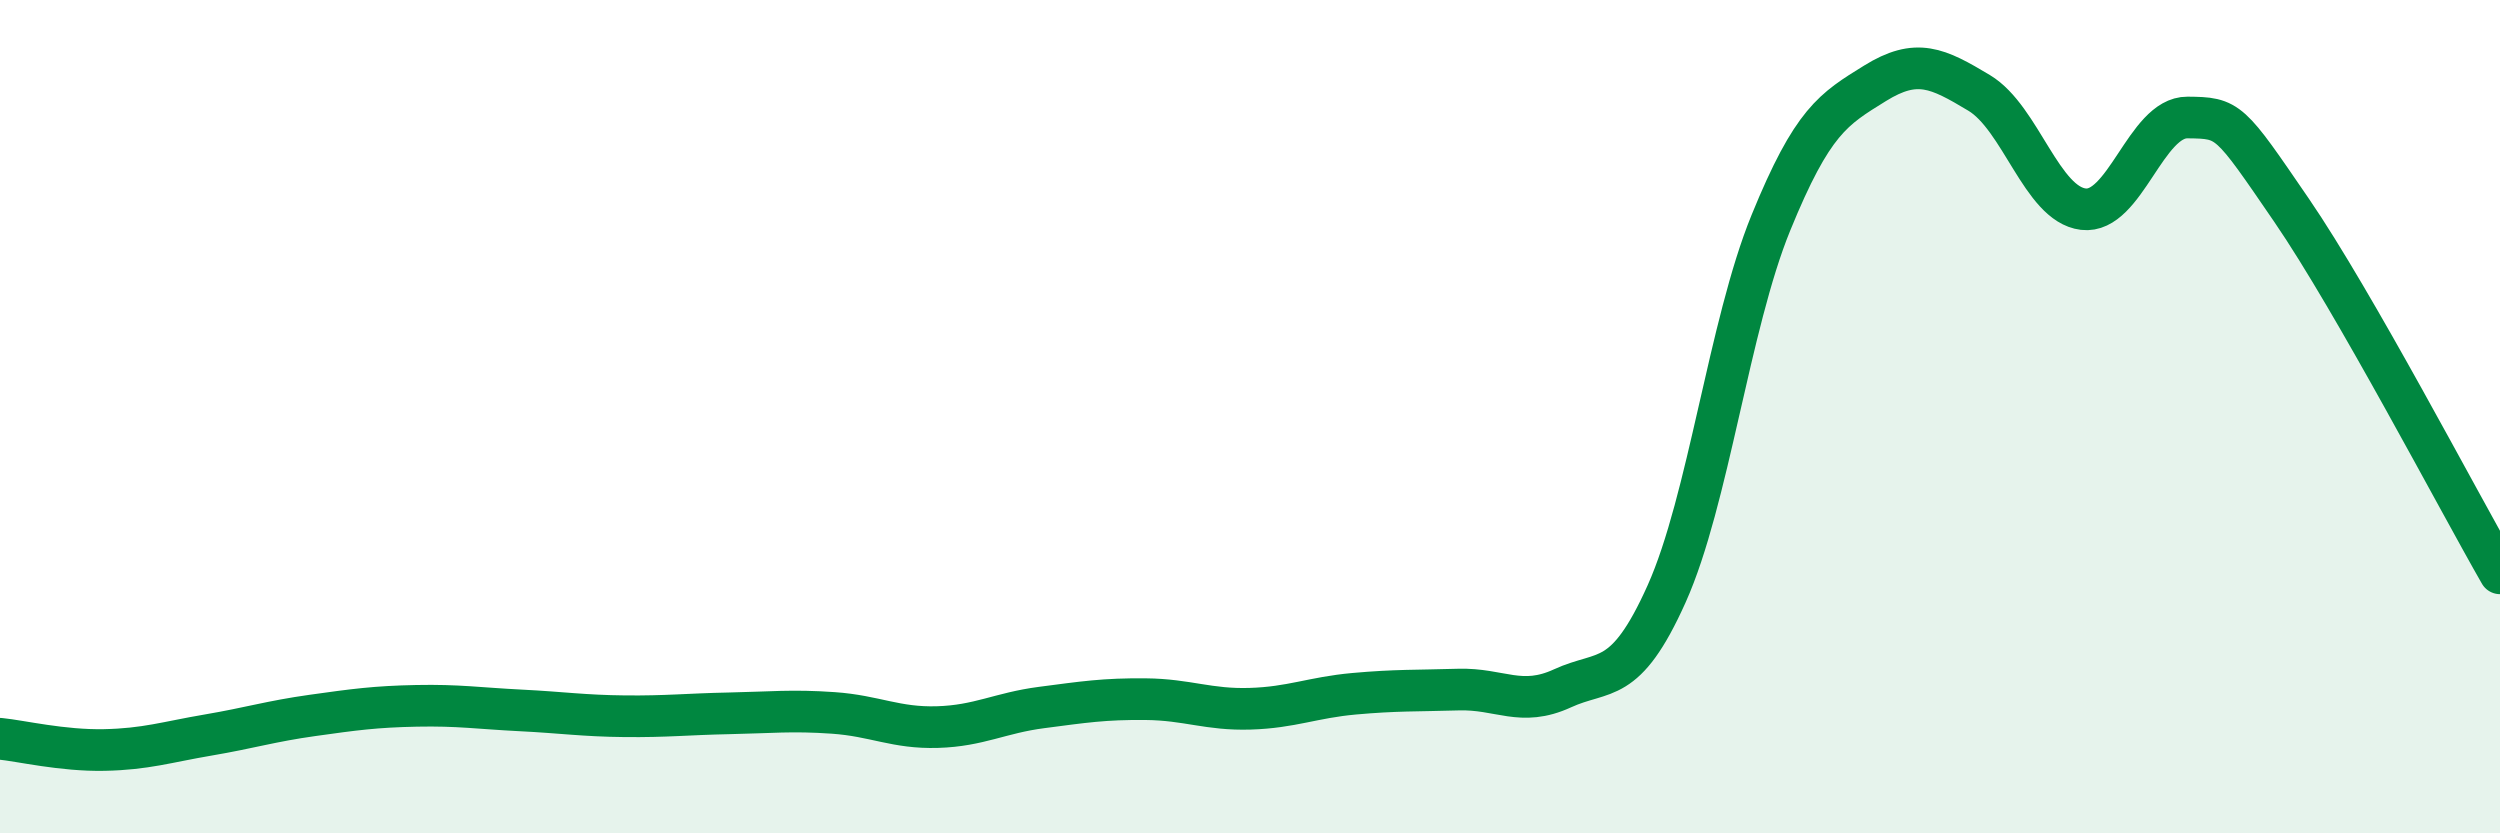
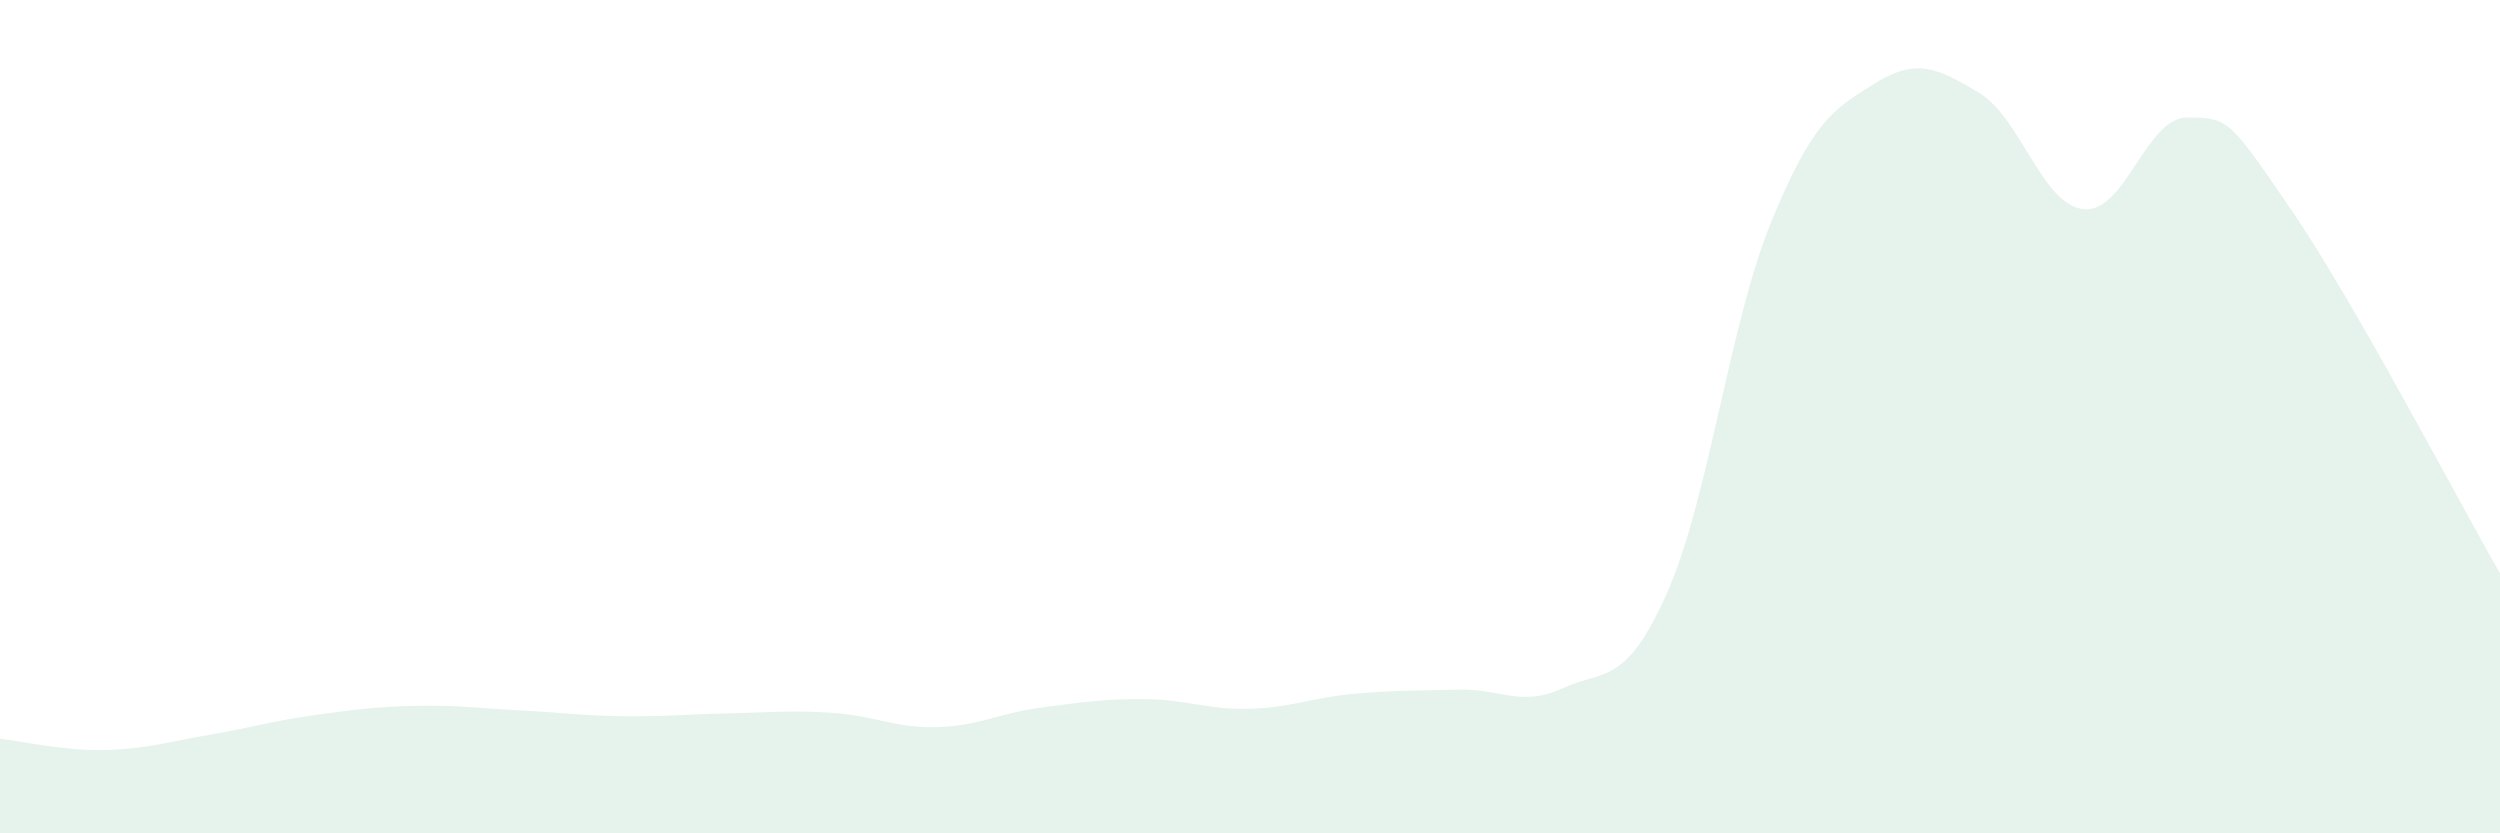
<svg xmlns="http://www.w3.org/2000/svg" width="60" height="20" viewBox="0 0 60 20">
-   <path d="M 0,17.73 C 0.5,17.78 1.5,18.02 2.5,18 C 3.5,17.98 4,17.81 5,17.64 C 6,17.47 6.5,17.31 7.5,17.17 C 8.5,17.03 9,16.96 10,16.94 C 11,16.92 11.5,17 12.5,17.05 C 13.5,17.1 14,17.18 15,17.19 C 16,17.2 16.5,17.14 17.5,17.12 C 18.5,17.1 19,17.04 20,17.11 C 21,17.18 21.5,17.48 22.5,17.45 C 23.5,17.42 24,17.11 25,16.98 C 26,16.85 26.5,16.77 27.5,16.78 C 28.5,16.79 29,17.04 30,17.01 C 31,16.98 31.5,16.74 32.5,16.65 C 33.5,16.56 34,16.58 35,16.55 C 36,16.52 36.5,16.98 37.5,16.52 C 38.5,16.06 39,16.48 40,14.25 C 41,12.02 41.5,7.8 42.5,5.35 C 43.5,2.9 44,2.62 45,2 C 46,1.38 46.5,1.63 47.5,2.23 C 48.5,2.83 49,4.9 50,5.02 C 51,5.14 51.5,2.81 52.5,2.82 C 53.5,2.83 53.5,2.86 55,5.05 C 56.5,7.24 59,12.02 60,13.76L60 20L0 20Z" fill="#008740" opacity="0.1" stroke-linecap="round" stroke-linejoin="round" />
-   <path d="M 0,17.73 C 0.5,17.78 1.5,18.02 2.5,18 C 3.5,17.98 4,17.81 5,17.64 C 6,17.47 6.5,17.31 7.5,17.17 C 8.5,17.03 9,16.96 10,16.94 C 11,16.92 11.5,17 12.5,17.05 C 13.5,17.1 14,17.18 15,17.19 C 16,17.2 16.5,17.14 17.5,17.12 C 18.5,17.1 19,17.04 20,17.11 C 21,17.18 21.5,17.48 22.5,17.45 C 23.5,17.42 24,17.11 25,16.98 C 26,16.85 26.5,16.77 27.5,16.78 C 28.5,16.79 29,17.04 30,17.01 C 31,16.98 31.5,16.74 32.5,16.65 C 33.5,16.56 34,16.58 35,16.55 C 36,16.52 36.5,16.98 37.5,16.52 C 38.5,16.06 39,16.48 40,14.25 C 41,12.02 41.5,7.8 42.5,5.35 C 43.5,2.9 44,2.62 45,2 C 46,1.38 46.5,1.63 47.5,2.23 C 48.5,2.83 49,4.9 50,5.02 C 51,5.14 51.5,2.81 52.5,2.82 C 53.5,2.83 53.5,2.86 55,5.05 C 56.5,7.24 59,12.02 60,13.76" stroke="#008740" stroke-width="1" fill="none" stroke-linecap="round" stroke-linejoin="round" />
+   <path d="M 0,17.73 C 0.5,17.78 1.5,18.02 2.5,18 C 3.5,17.98 4,17.81 5,17.64 C 6,17.47 6.5,17.31 7.5,17.17 C 8.5,17.03 9,16.96 10,16.94 C 11,16.92 11.5,17 12.5,17.05 C 13.5,17.1 14,17.18 15,17.19 C 16,17.2 16.5,17.14 17.5,17.12 C 18.5,17.1 19,17.04 20,17.11 C 21,17.18 21.5,17.48 22.5,17.45 C 23.5,17.42 24,17.11 25,16.98 C 26,16.85 26.5,16.77 27.5,16.78 C 28.5,16.79 29,17.04 30,17.01 C 31,16.98 31.5,16.74 32.5,16.65 C 33.5,16.56 34,16.58 35,16.55 C 36,16.52 36.5,16.98 37.5,16.52 C 38.5,16.06 39,16.48 40,14.25 C 41,12.02 41.5,7.8 42.5,5.35 C 43.5,2.9 44,2.62 45,2 C 46,1.38 46.5,1.63 47.5,2.23 C 48.5,2.83 49,4.9 50,5.02 C 51,5.14 51.5,2.81 52.5,2.82 C 53.5,2.83 53.5,2.86 55,5.05 C 56.5,7.24 59,12.02 60,13.76L60 20L0 20" fill="#008740" opacity="0.1" stroke-linecap="round" stroke-linejoin="round" />
</svg>